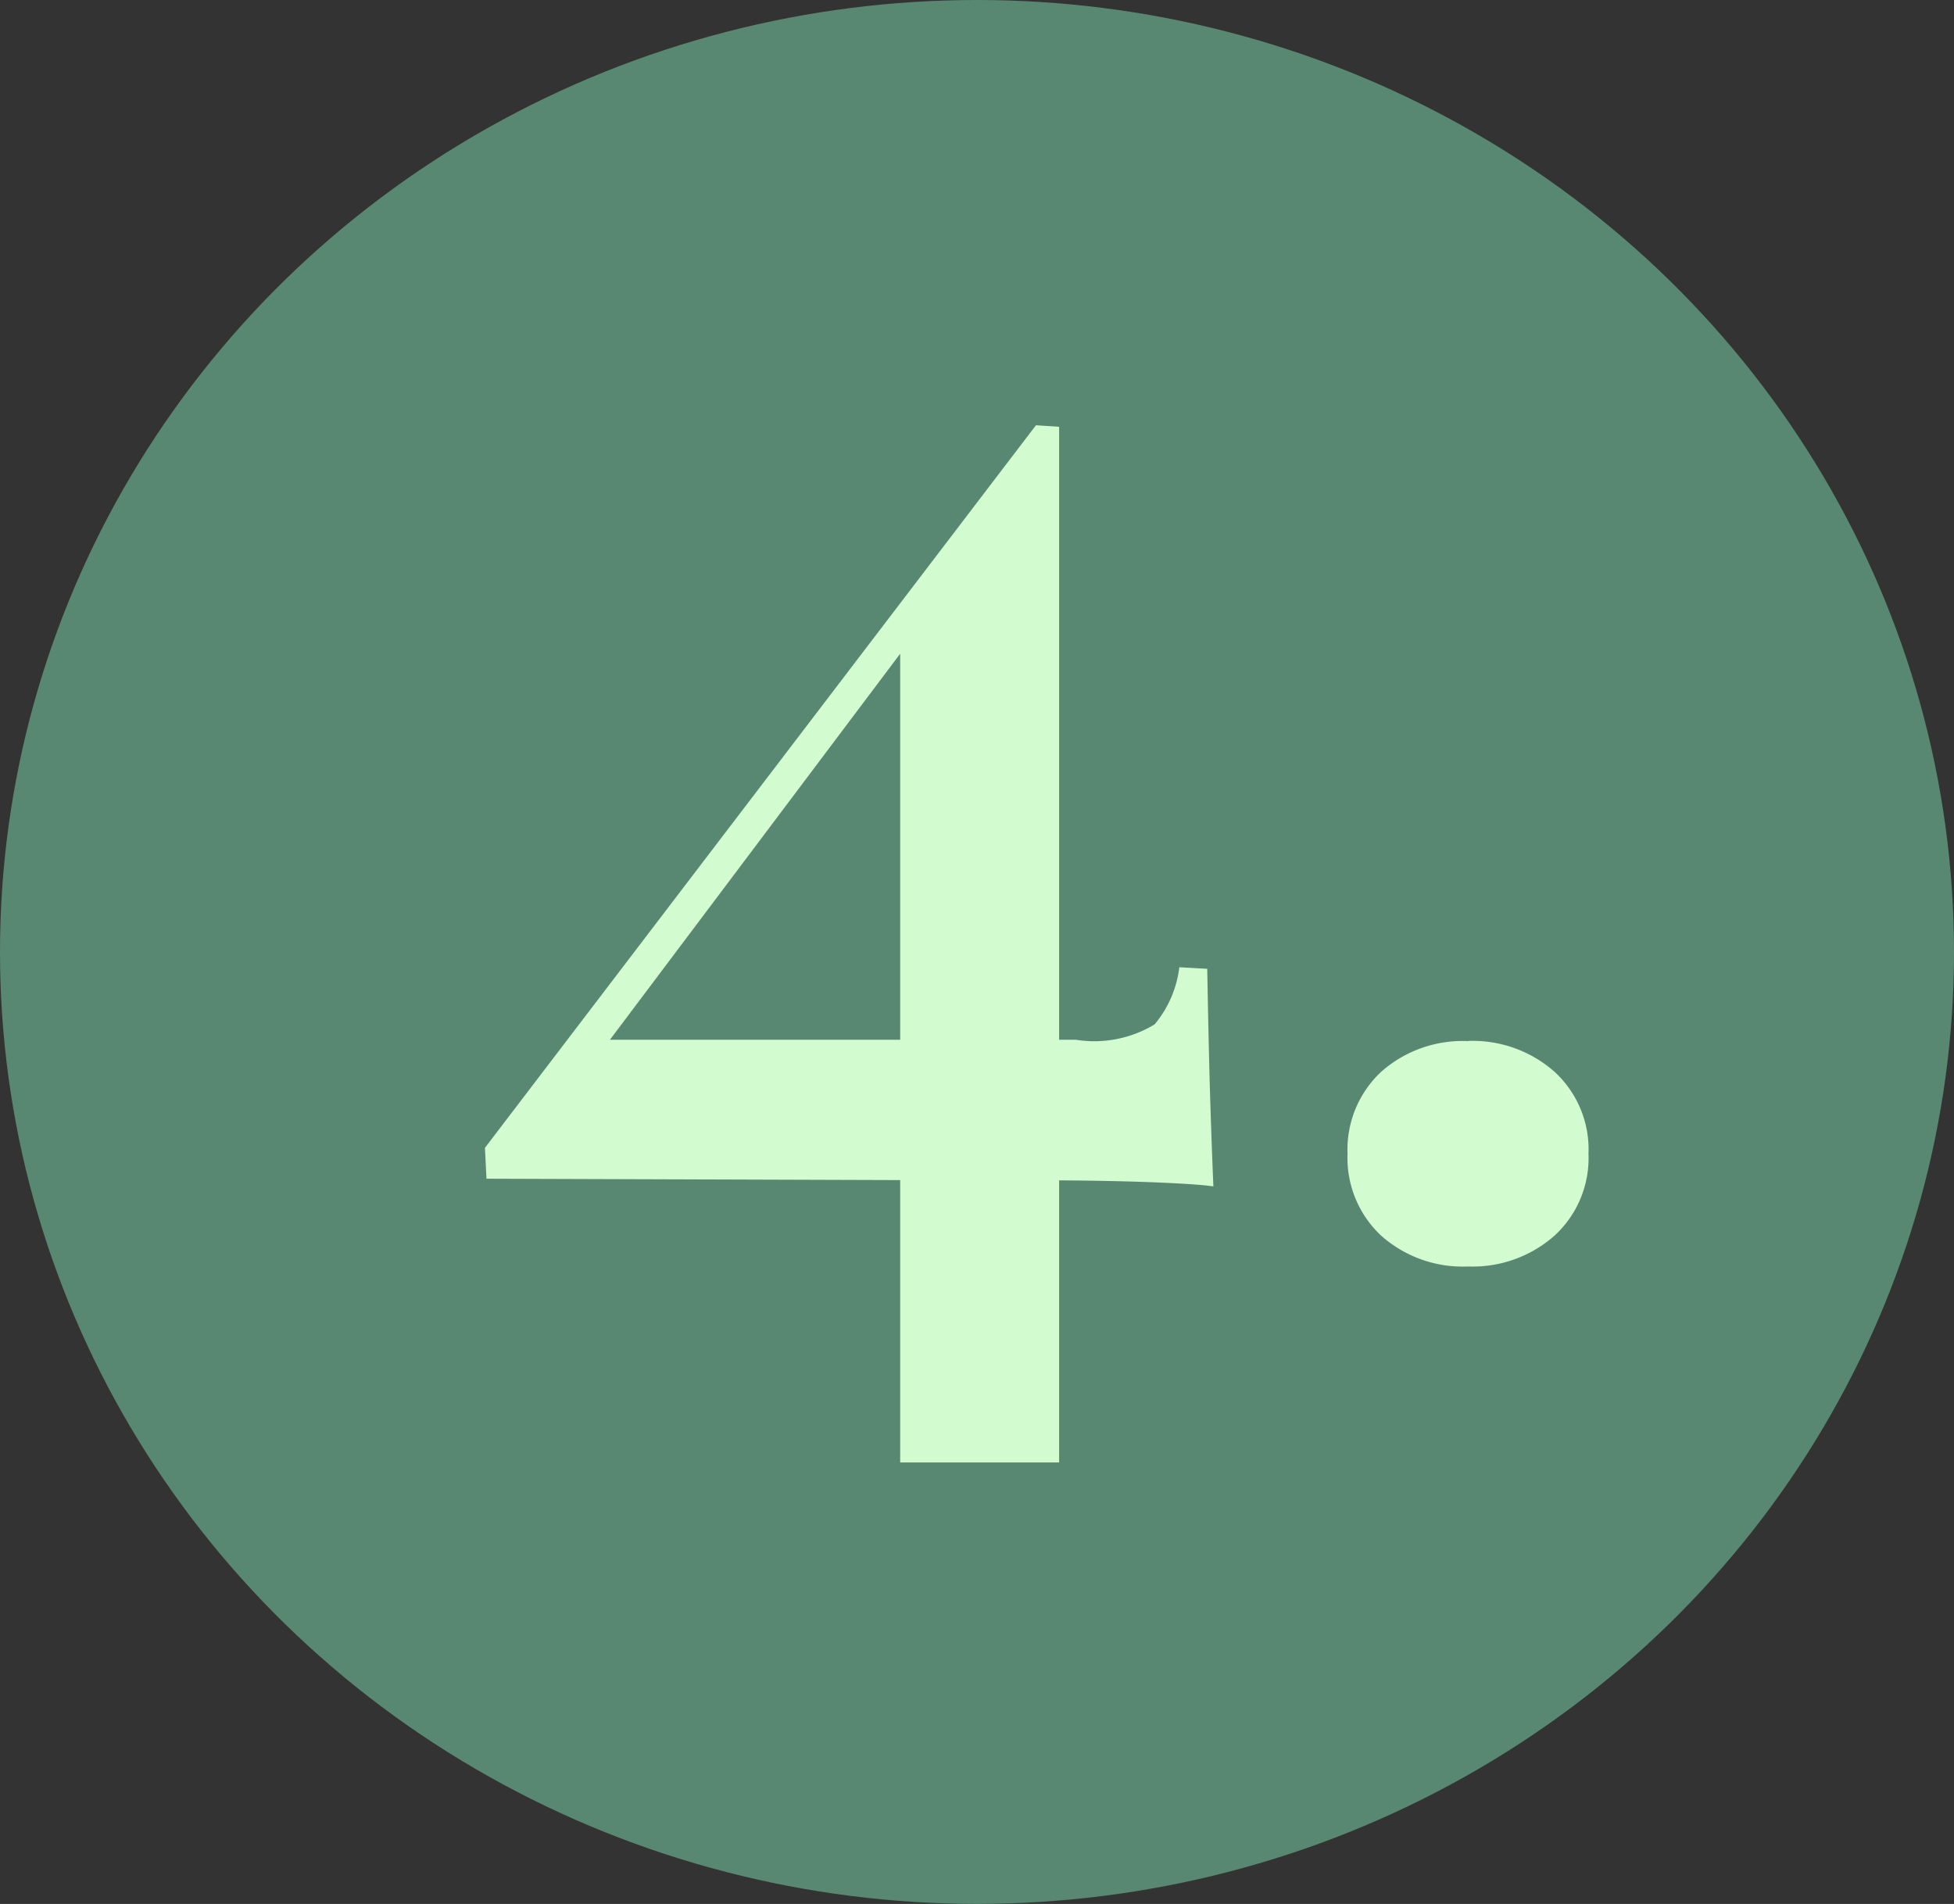
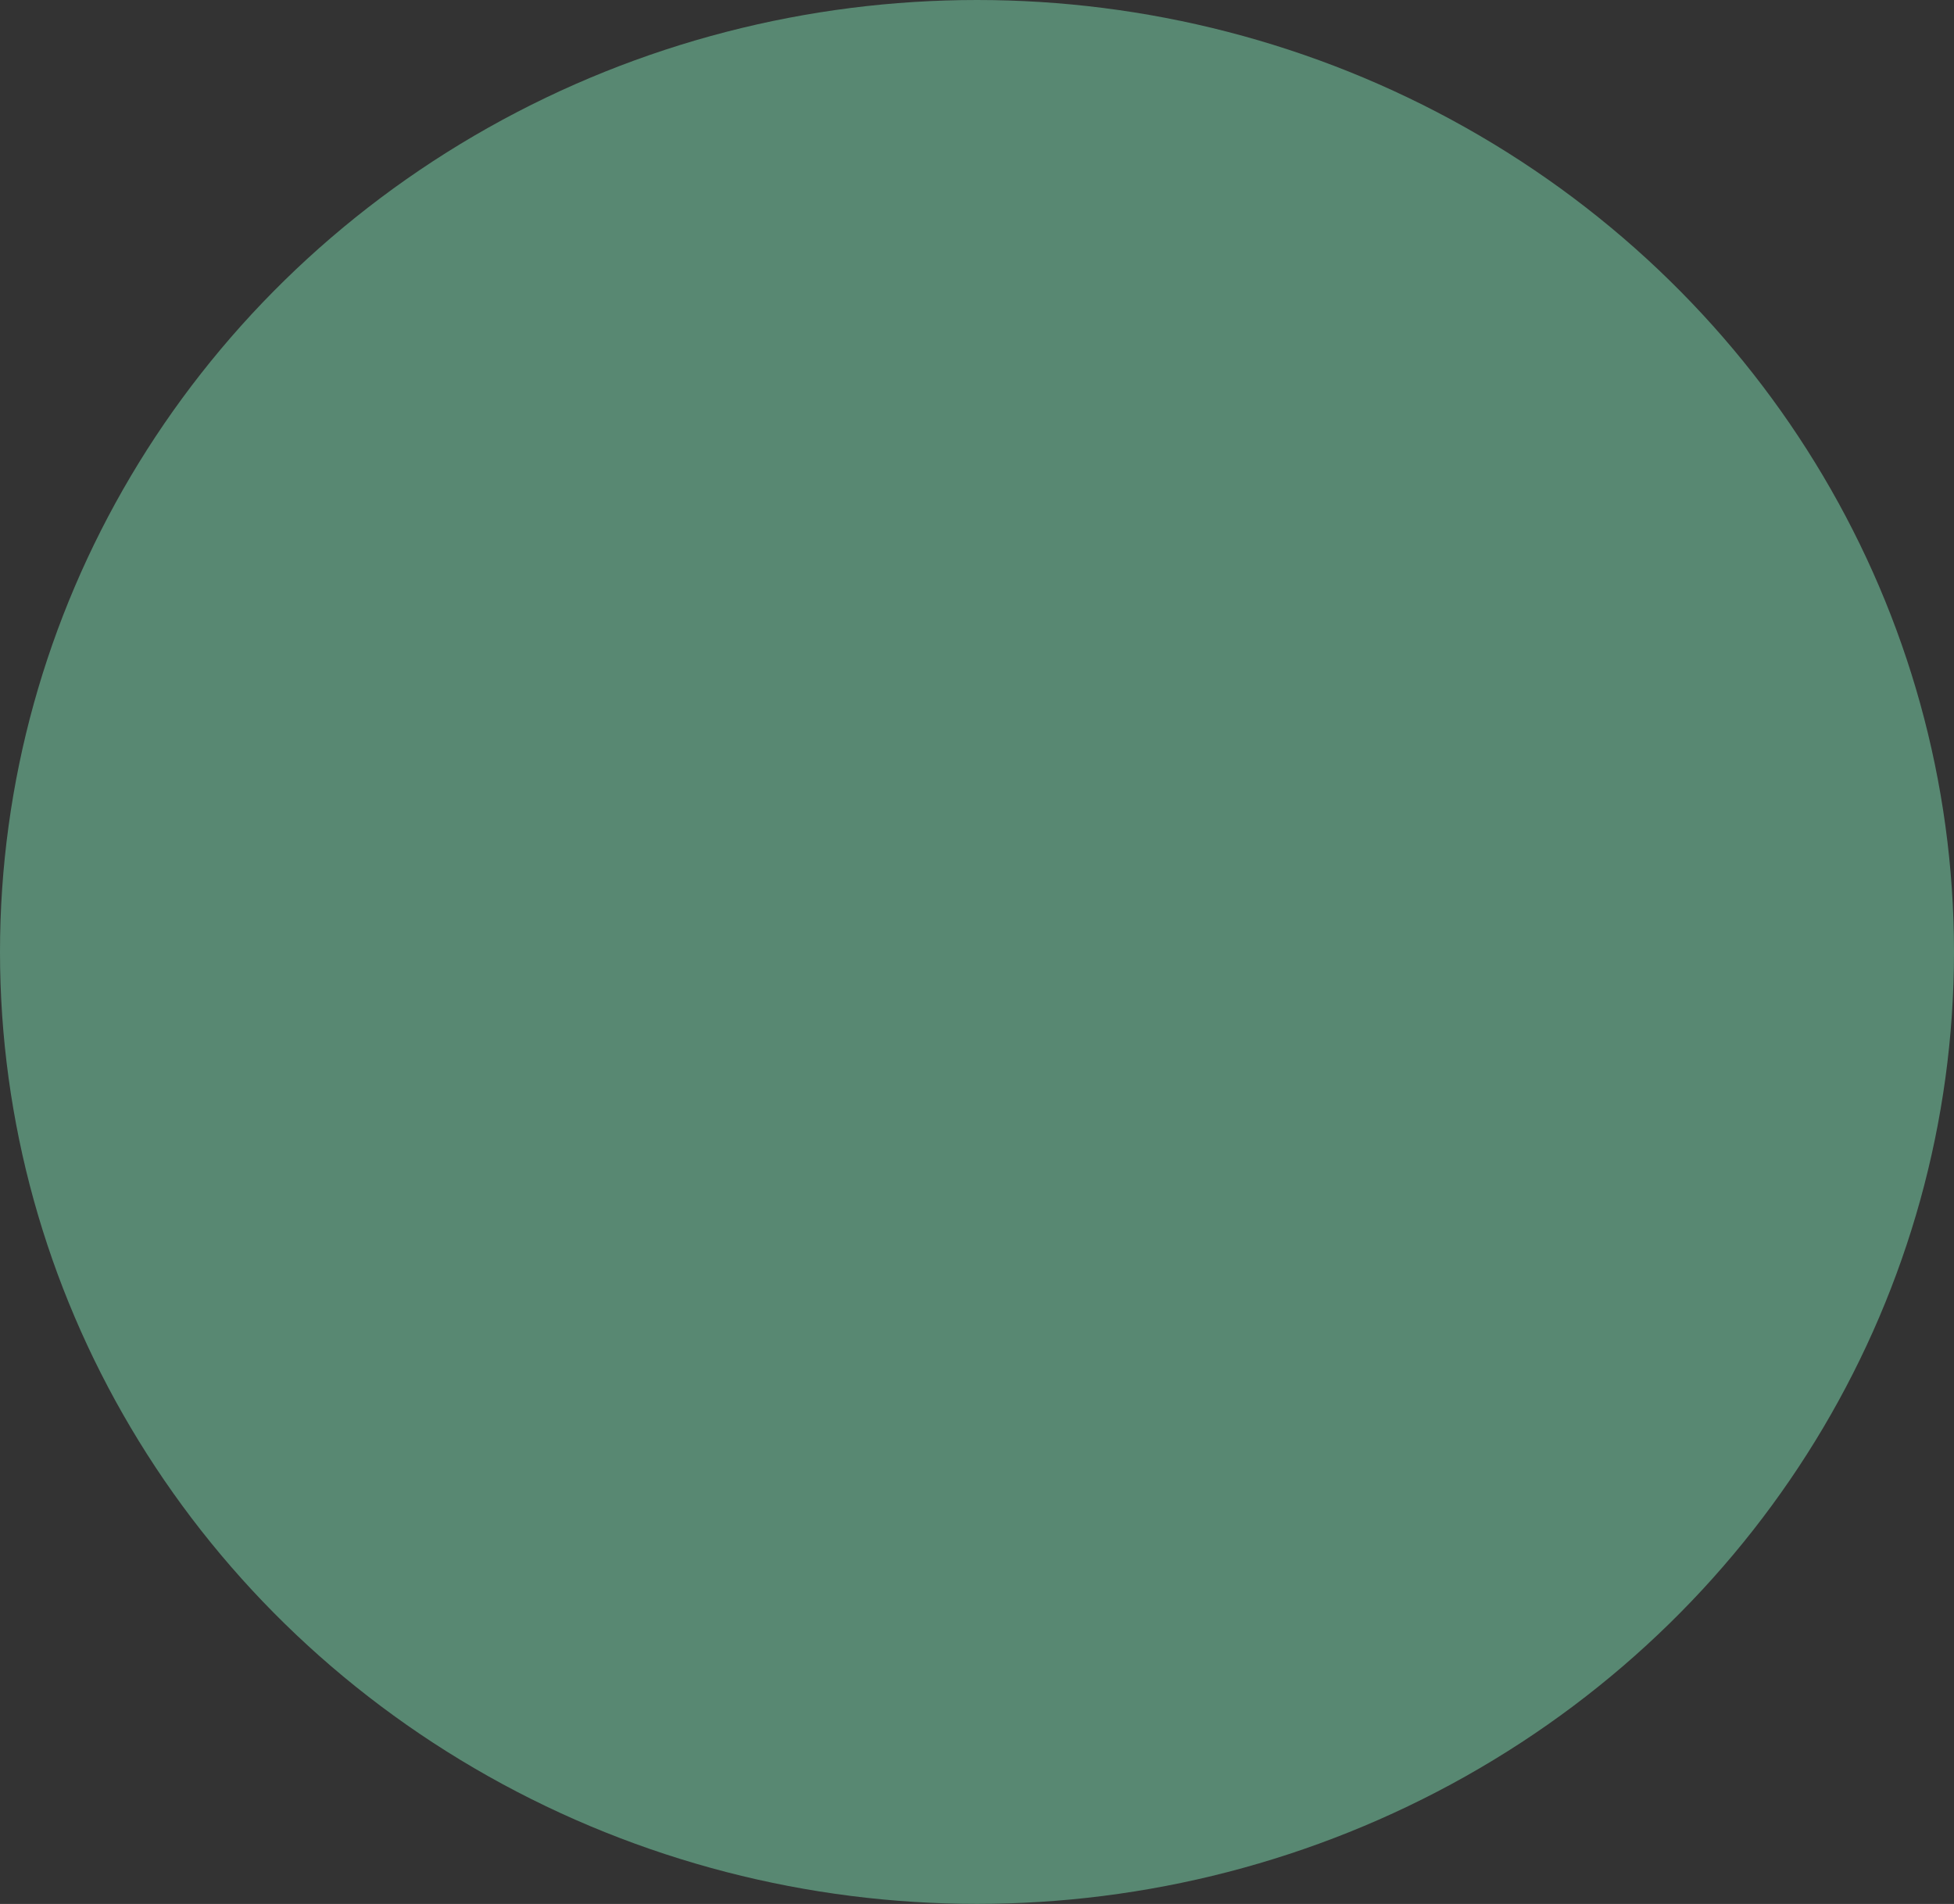
<svg xmlns="http://www.w3.org/2000/svg" width="35" height="34.103" viewBox="0 0 35 34.103">
  <rect x="0" y="0" width="35" height="34.103" fill="#333333" stroke="none" />
  <g id="Group_118" data-name="Group 118" transform="translate(-392 -2255)">
    <ellipse id="Ellipse_5" data-name="Ellipse 5" cx="17.5" cy="17.051" rx="17.5" ry="17.051" transform="translate(392 2255)" fill="#588872" />
-     <path id="Path_16" data-name="Path 16" d="M-9.081-26.55-9-25.8l-8.294,11.031.221-.774h8.708a2.083,2.083,0,0,0,1.41-.276,1.962,1.962,0,0,0,.442-1.023l.5.028q.028,1.548.055,2.391t.055,1.507q-.166-.028-.663-.055t-1.161-.041q-.663-.014-1.368-.014h-1.341l-8.487-.028-.028-.553Zm.415.028v18.55h-2.847V-22.956l2.433-3.594Zm7.326,11a2.213,2.213,0,0,1,1.548.553A1.885,1.885,0,0,1,.816-13.5a1.885,1.885,0,0,1-.608,1.465,2.213,2.213,0,0,1-1.548.553A2.2,2.2,0,0,1-2.9-12.036,1.906,1.906,0,0,1-3.5-13.5,1.906,1.906,0,0,1-2.9-14.967,2.2,2.2,0,0,1-1.34-15.519Z" transform="translate(419.637 2289.167)" fill="#D2FBD0" />
  </g>
</svg>